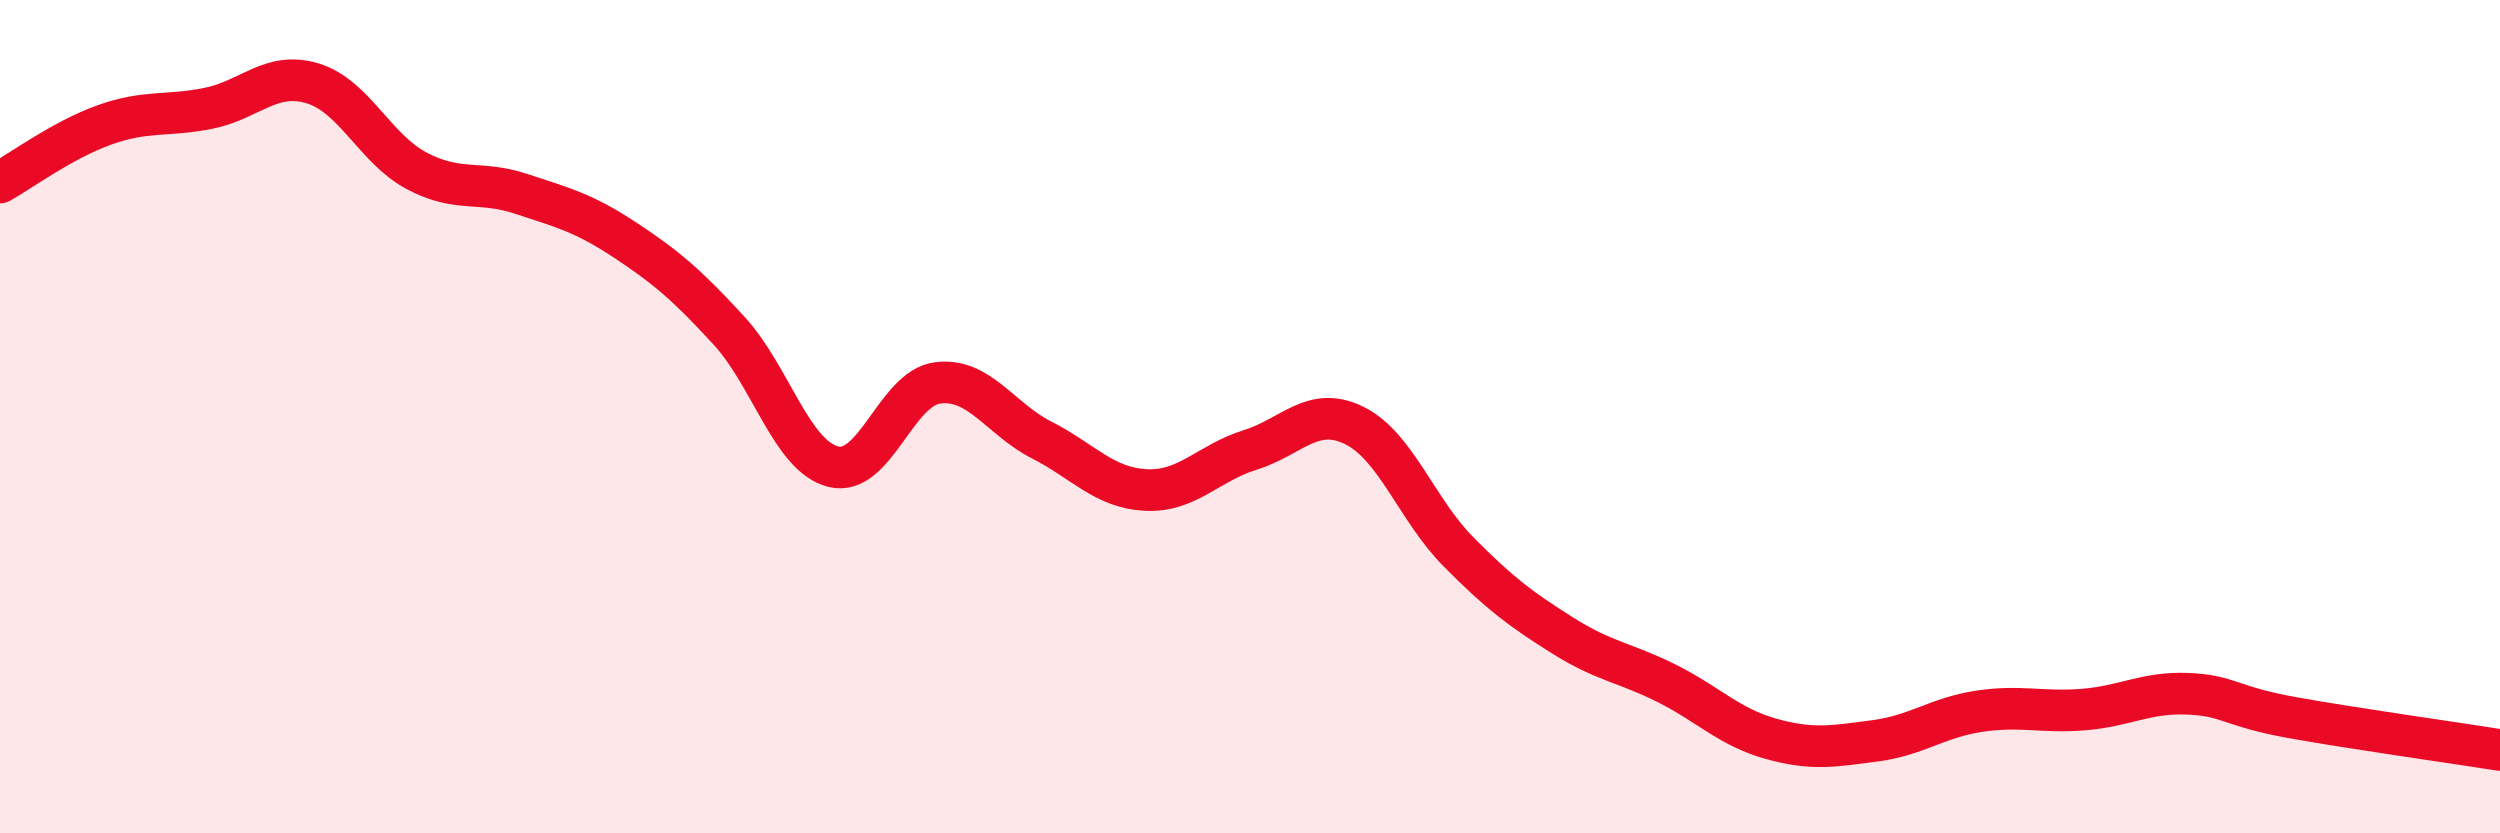
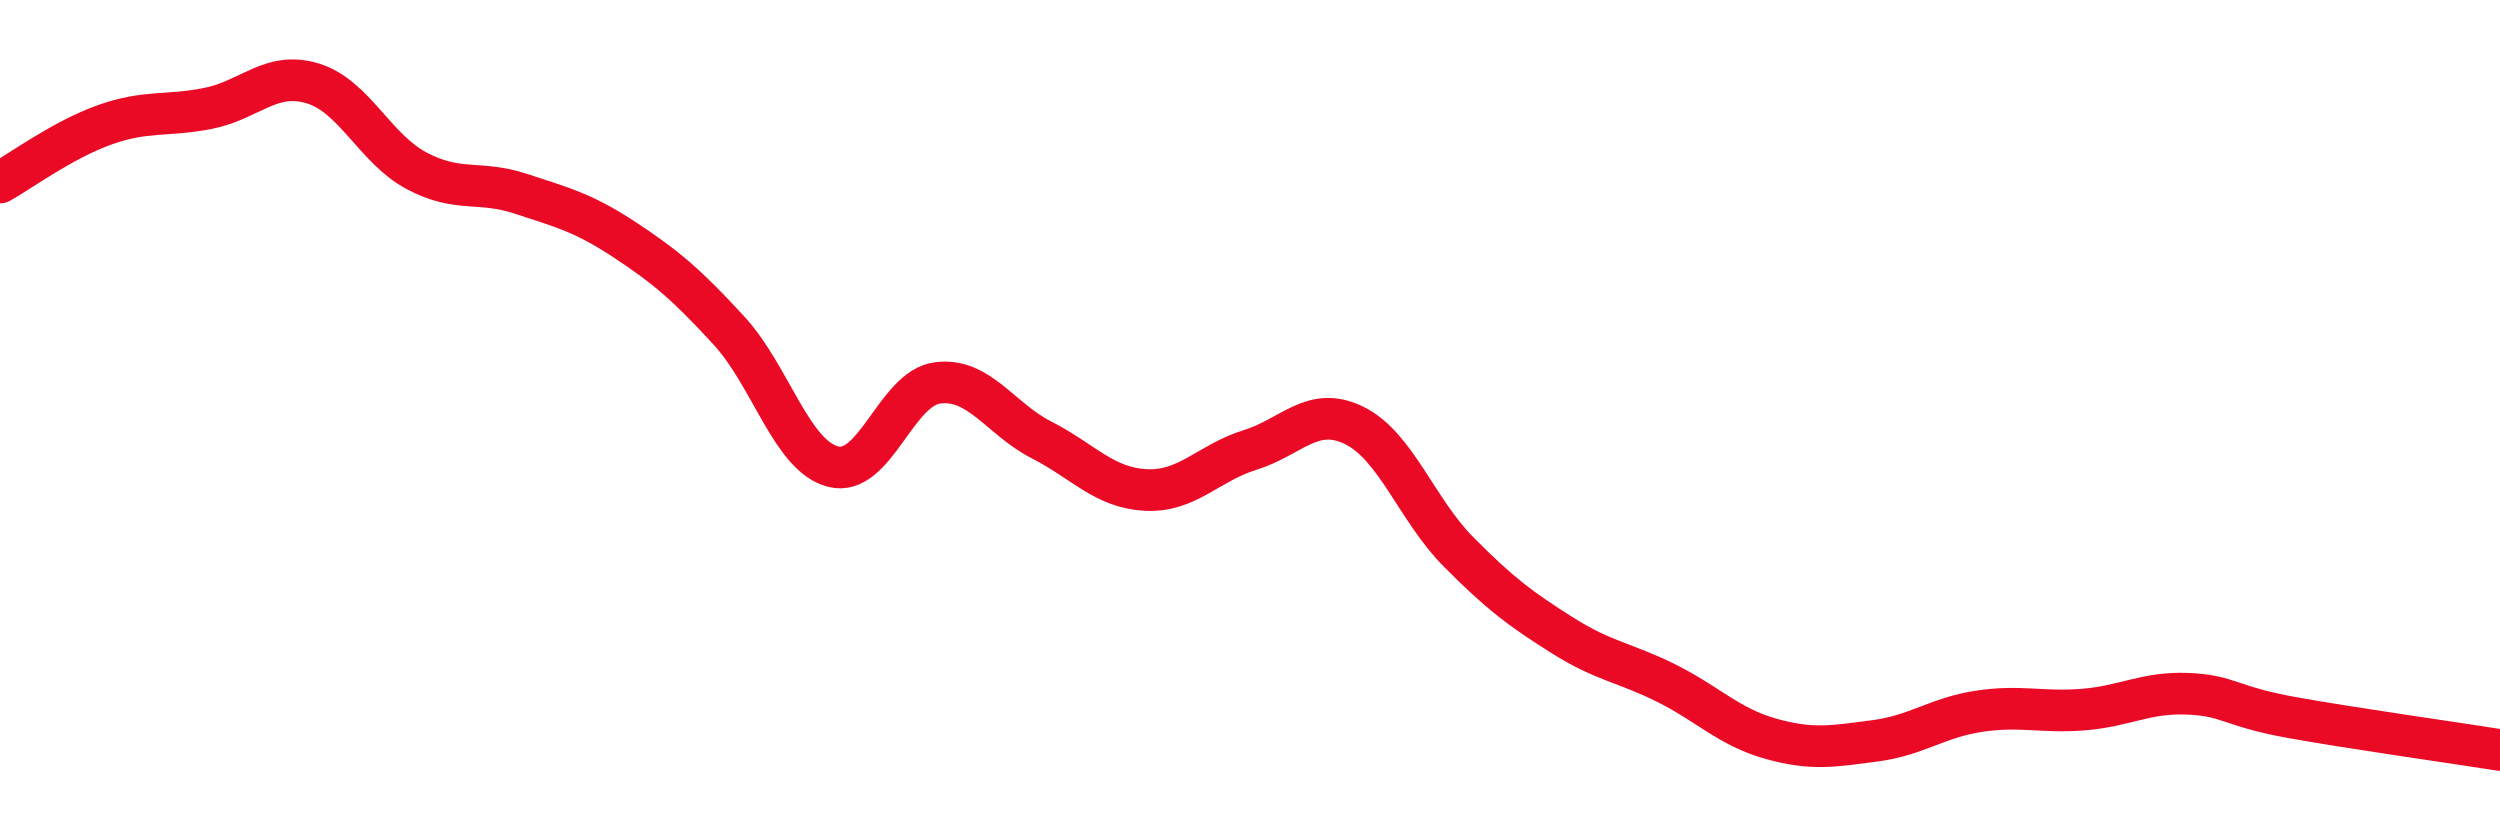
<svg xmlns="http://www.w3.org/2000/svg" width="60" height="20" viewBox="0 0 60 20">
-   <path d="M 0,4.38 C 0.5,4.1 1.5,3.36 2.5,3 C 3.5,2.64 4,2.8 5,2.6 C 6,2.4 6.5,1.7 7.5,2 C 8.5,2.3 9,3.57 10,4.1 C 11,4.63 11.5,4.32 12.5,4.65 C 13.5,4.98 14,5.1 15,5.76 C 16,6.42 16.5,6.85 17.5,7.94 C 18.5,9.03 19,10.95 20,11.2 C 21,11.45 21.5,9.32 22.5,9.19 C 23.5,9.06 24,10.05 25,10.56 C 26,11.07 26.5,11.71 27.5,11.76 C 28.5,11.81 29,11.11 30,10.8 C 31,10.49 31.5,9.72 32.5,10.21 C 33.5,10.7 34,12.23 35,13.24 C 36,14.25 36.5,14.62 37.5,15.25 C 38.5,15.88 39,15.9 40,16.4 C 41,16.9 41.5,17.45 42.5,17.73 C 43.5,18.01 44,17.91 45,17.78 C 46,17.65 46.5,17.22 47.5,17.07 C 48.5,16.92 49,17.11 50,17.03 C 51,16.95 51.5,16.61 52.5,16.65 C 53.5,16.69 53.5,16.95 55,17.22 C 56.5,17.49 59,17.84 60,18L60 20L0 20Z" fill="#EB0A25" opacity="0.1" stroke-linecap="round" stroke-linejoin="round" />
  <path d="M 0,4.38 C 0.5,4.1 1.5,3.36 2.5,3 C 3.5,2.64 4,2.8 5,2.6 C 6,2.4 6.5,1.7 7.5,2 C 8.5,2.3 9,3.57 10,4.1 C 11,4.63 11.5,4.32 12.5,4.65 C 13.5,4.98 14,5.1 15,5.76 C 16,6.42 16.5,6.85 17.5,7.94 C 18.5,9.03 19,10.95 20,11.2 C 21,11.45 21.5,9.32 22.5,9.19 C 23.5,9.06 24,10.05 25,10.56 C 26,11.07 26.5,11.71 27.5,11.76 C 28.5,11.81 29,11.11 30,10.8 C 31,10.49 31.5,9.72 32.5,10.21 C 33.5,10.7 34,12.23 35,13.24 C 36,14.25 36.5,14.62 37.5,15.25 C 38.5,15.88 39,15.9 40,16.4 C 41,16.9 41.5,17.45 42.5,17.73 C 43.5,18.01 44,17.91 45,17.78 C 46,17.65 46.5,17.22 47.5,17.07 C 48.5,16.92 49,17.11 50,17.03 C 51,16.95 51.5,16.61 52.5,16.65 C 53.5,16.69 53.5,16.95 55,17.22 C 56.5,17.49 59,17.84 60,18" stroke="#EB0A25" stroke-width="1" fill="none" stroke-linecap="round" stroke-linejoin="round" />
</svg>